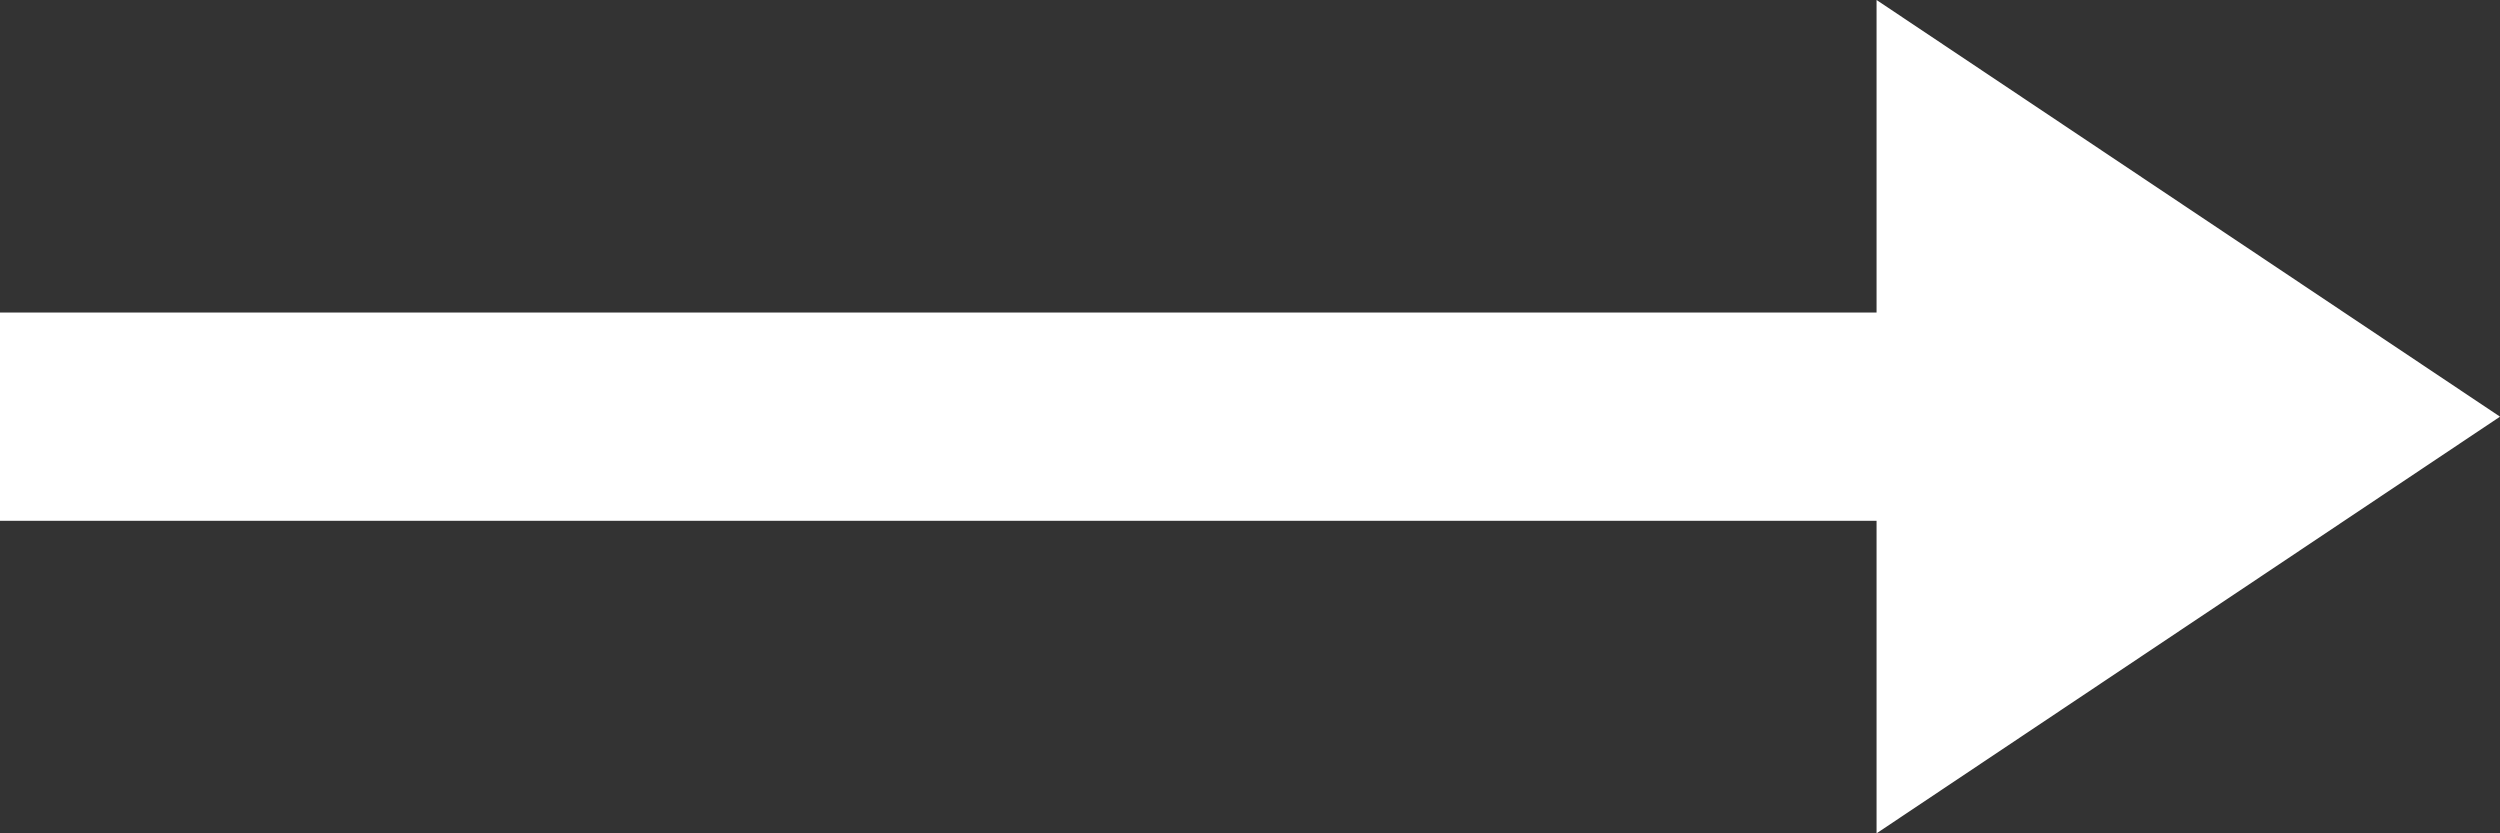
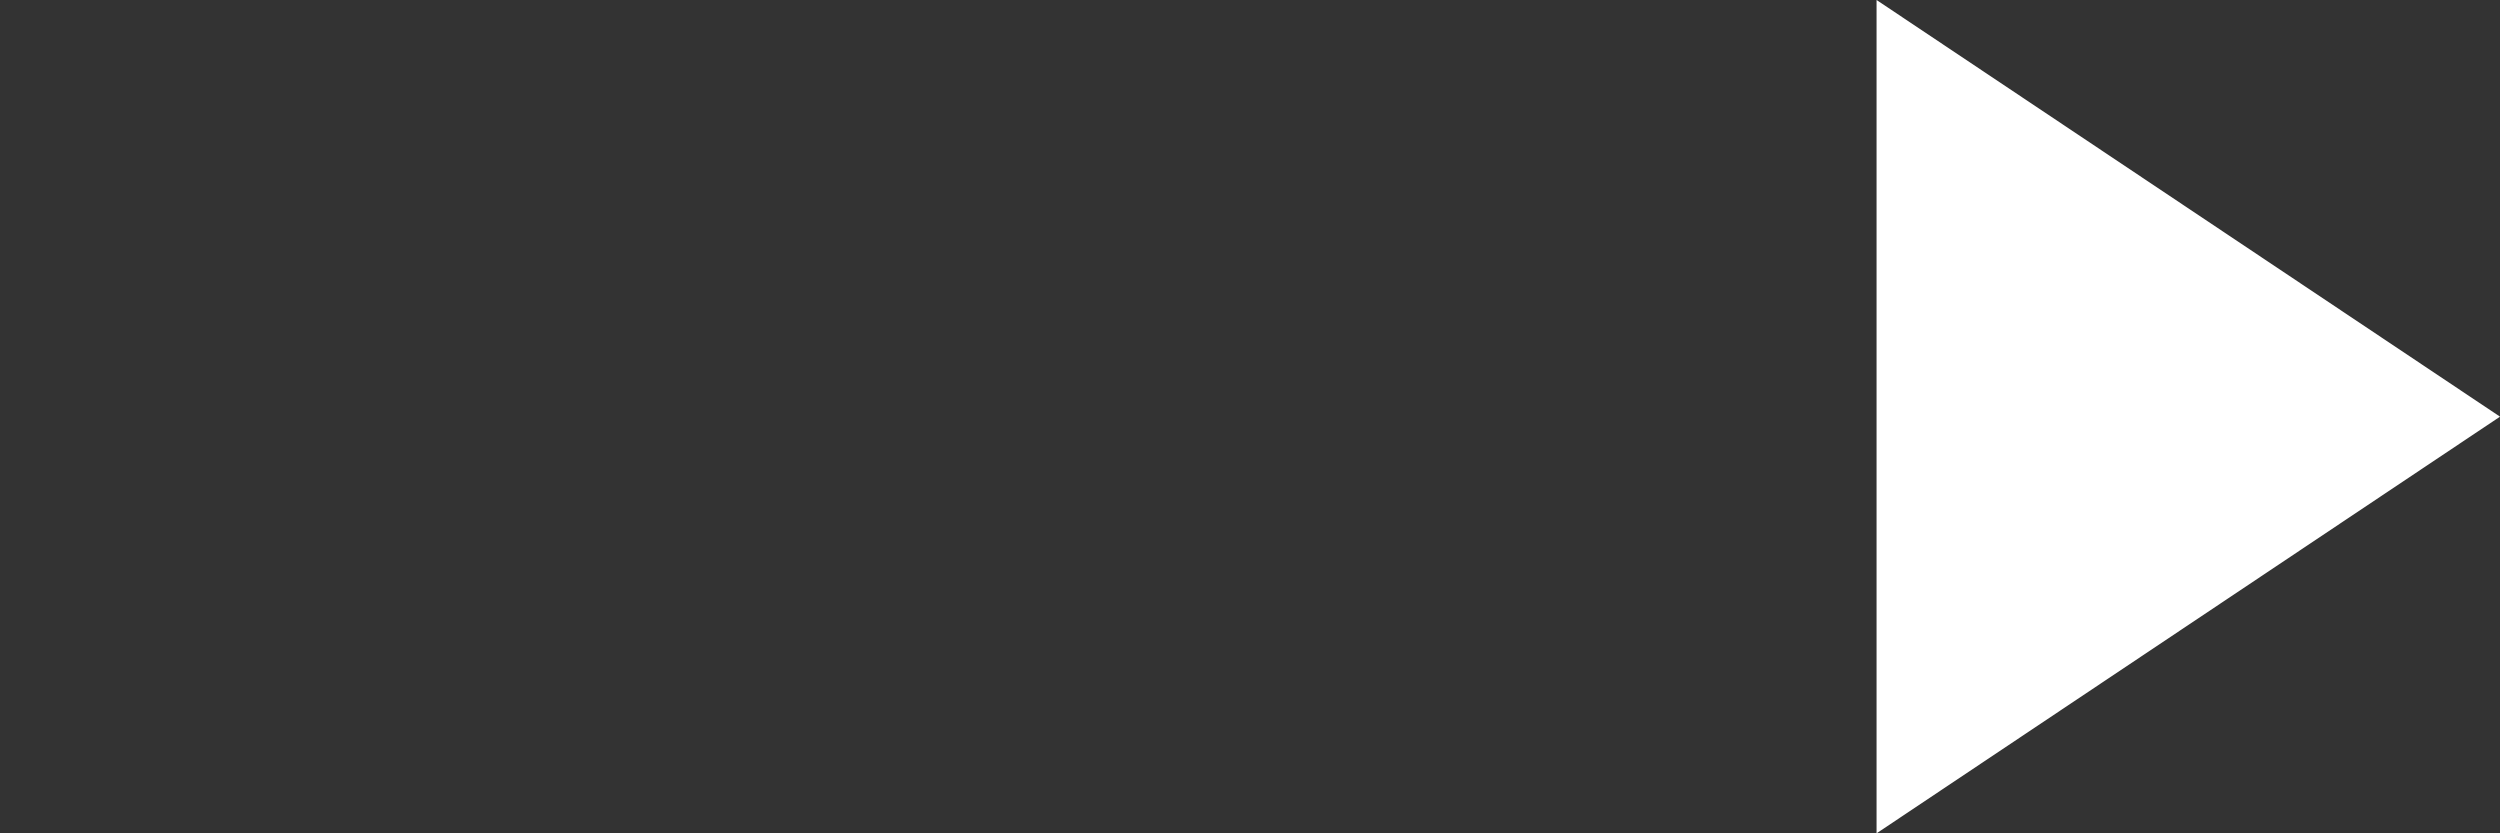
<svg xmlns="http://www.w3.org/2000/svg" width="24" height="8" fill="none">
  <rect width="100%" height="100%" fill="#333333" stroke="none" />
-   <path d="M18.015 3H0V5H18.015V8L24 4L18.015 0V3Z" fill="#fff" />
+   <path d="M18.015 3H0H18.015V8L24 4L18.015 0V3Z" fill="#fff" />
</svg>